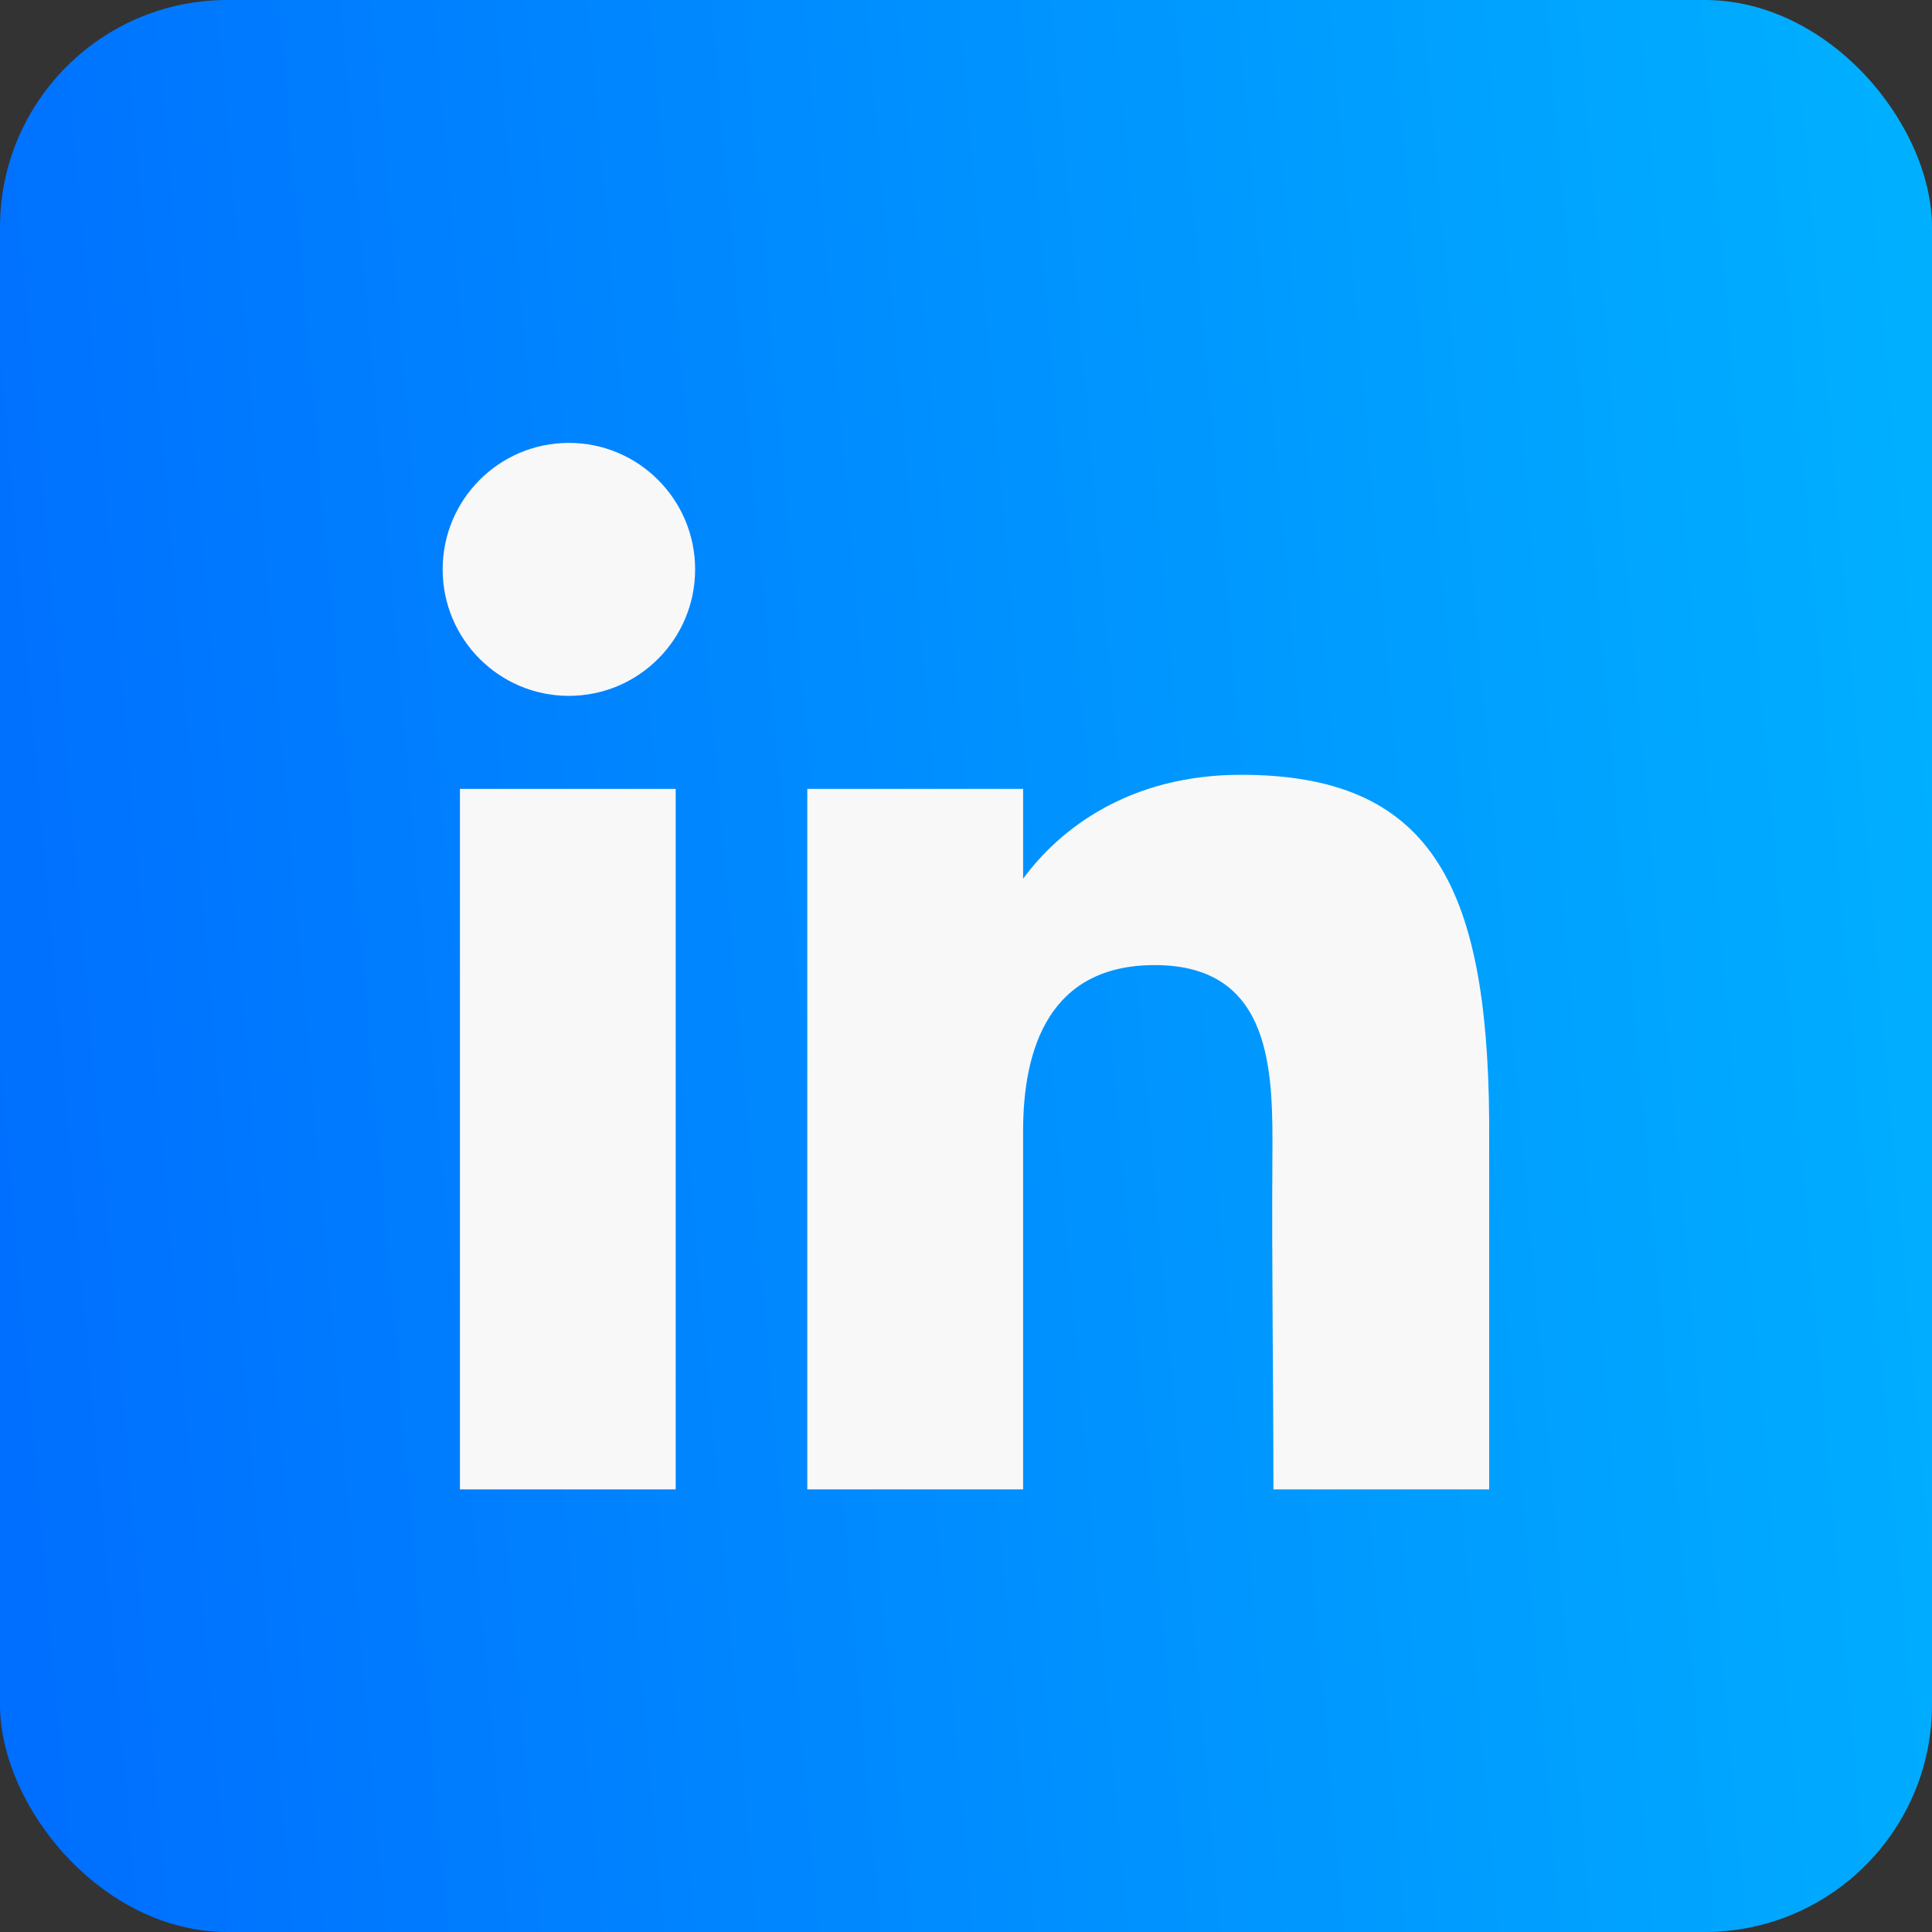
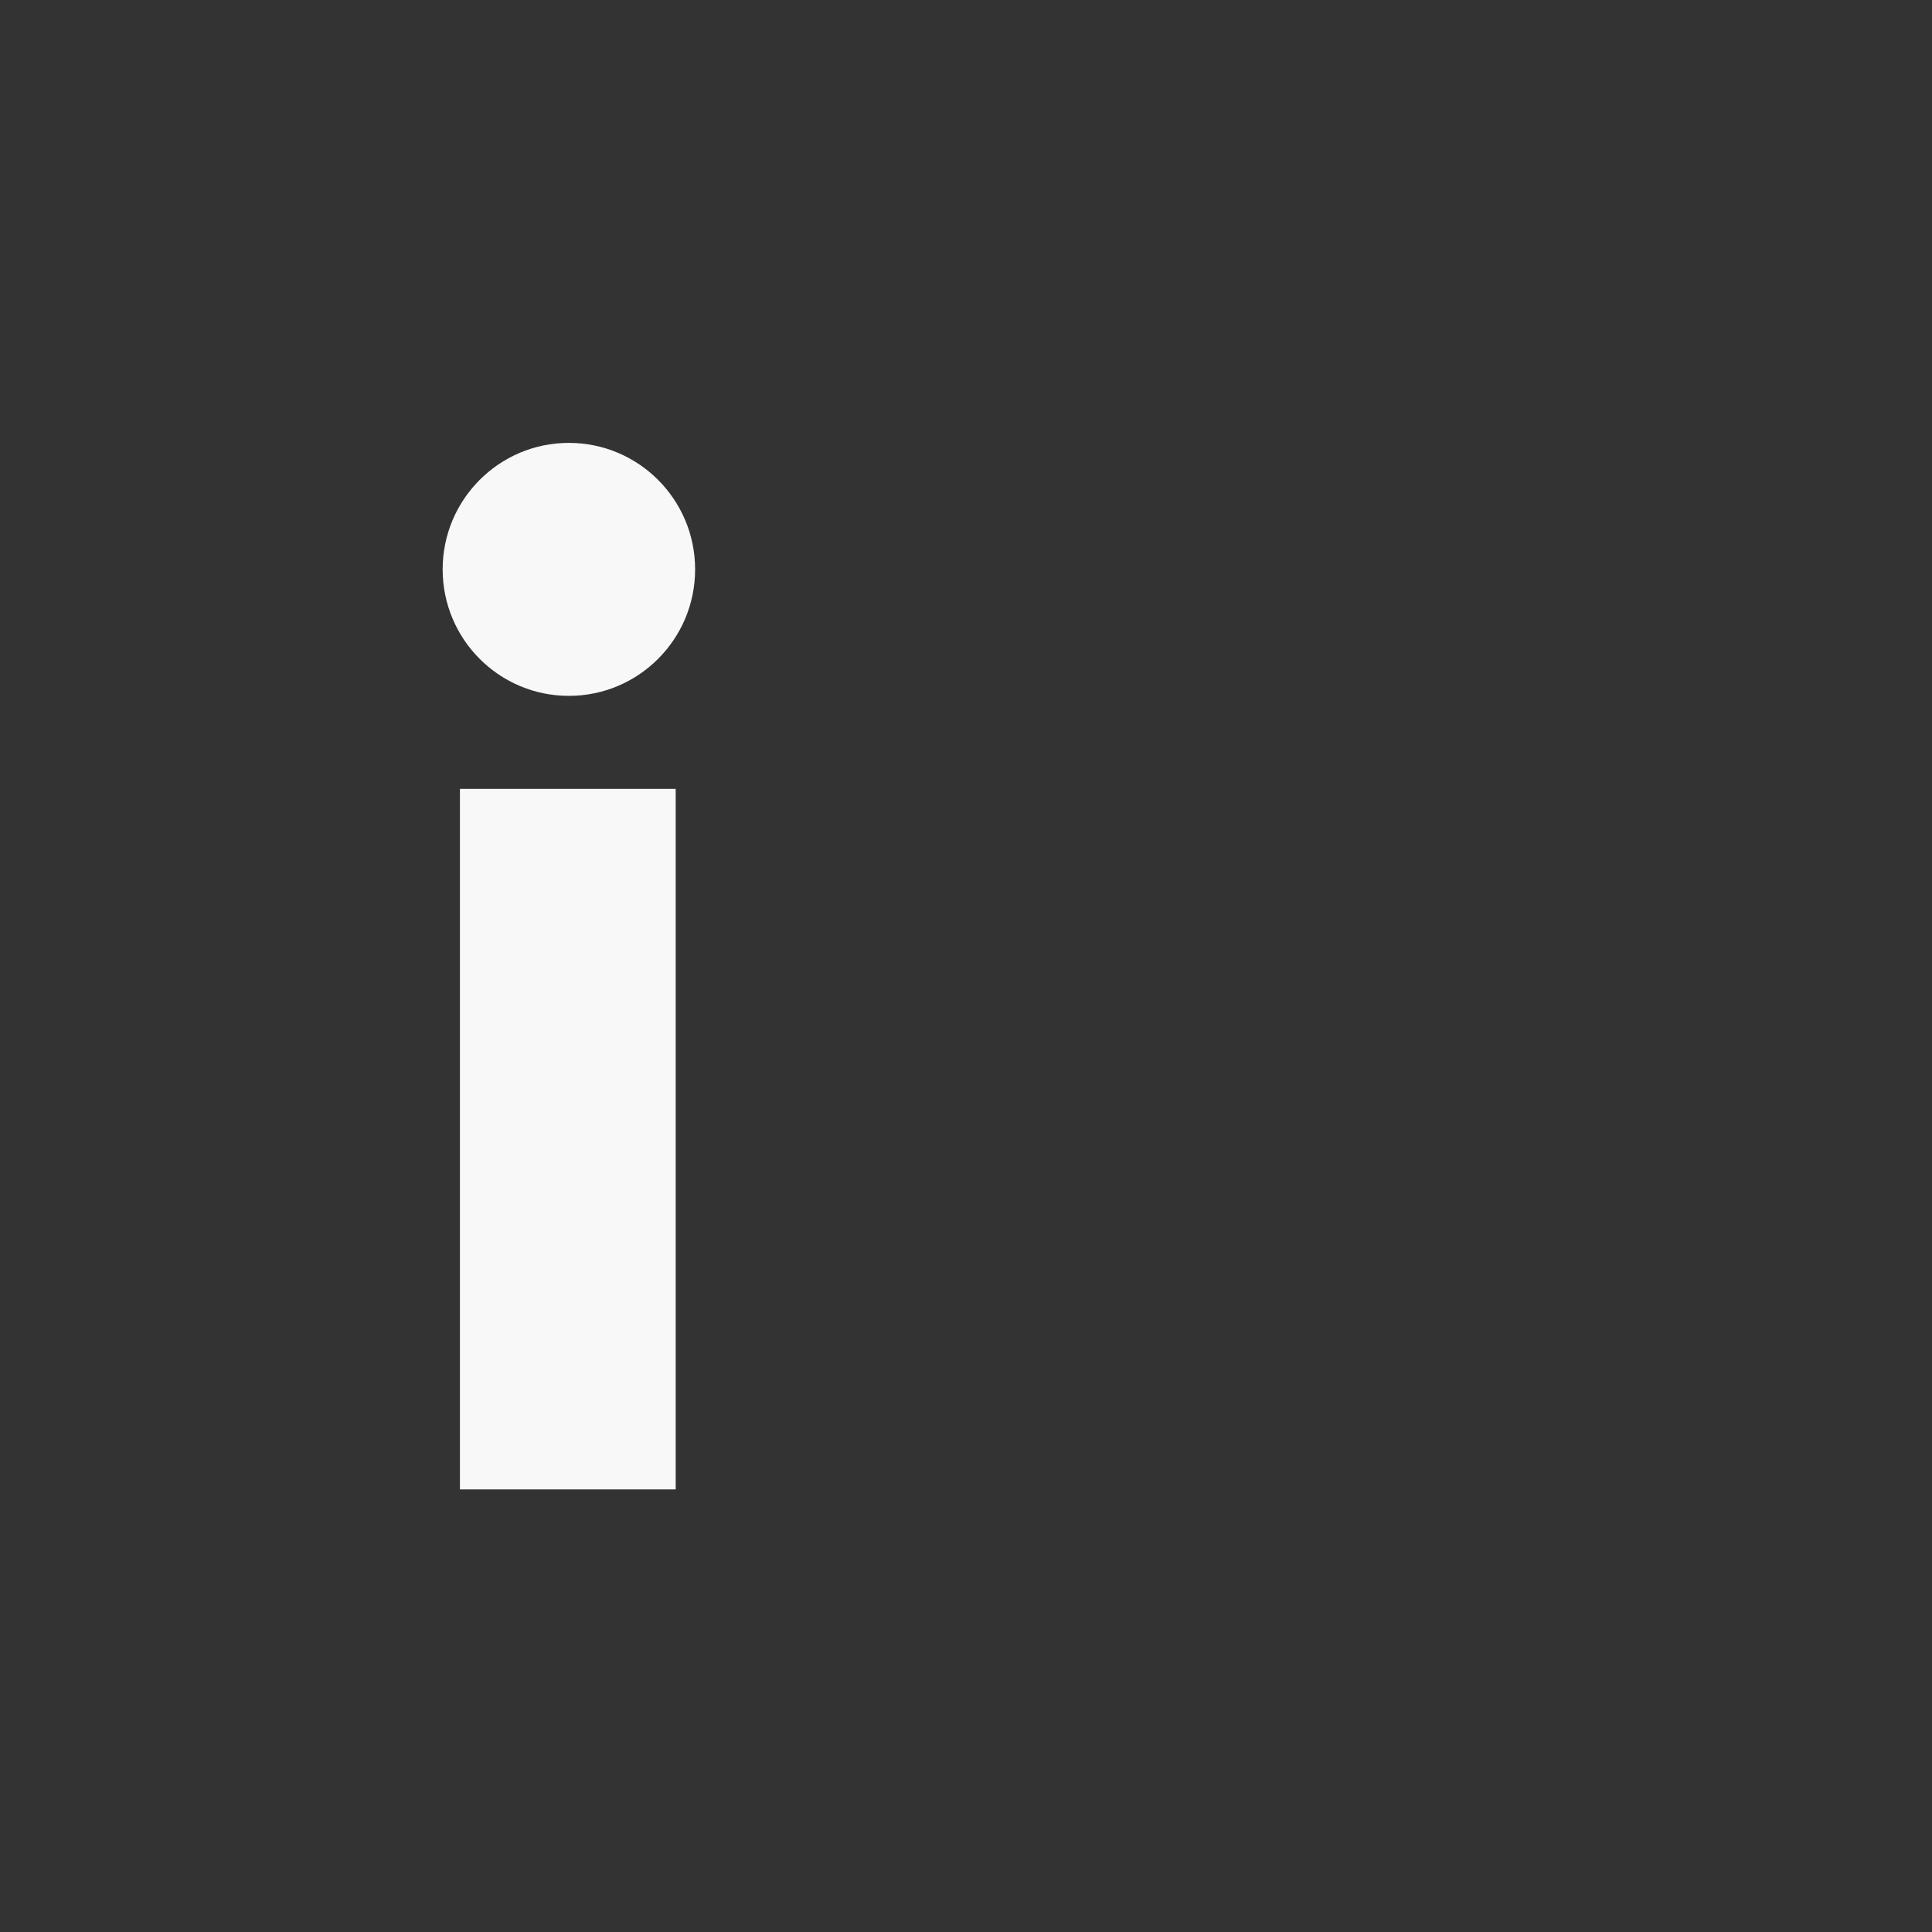
<svg xmlns="http://www.w3.org/2000/svg" width="34" height="34" viewBox="0 0 34 34" fill="none">
  <rect x="0" y="0" width="34" height="34" fill="#333333" stroke="none" />
-   <rect width="34" height="34" rx="4" fill="url(#paint0_linear_1_4)" />
  <path d="M12.233 10.02C12.233 11.25 11.238 12.246 10.011 12.246C8.785 12.246 7.79 11.25 7.79 10.02C7.79 8.791 8.785 7.794 10.011 7.794C11.238 7.794 12.233 8.791 12.233 10.02Z" fill="#F8F8F8" />
  <path d="M8.094 13.883H11.891V26.211H8.094V13.883Z" fill="#F8F8F8" />
-   <path d="M18.005 13.883H14.207V26.211H18.005C18.005 26.211 18.005 22.33 18.005 19.903C18.005 18.447 18.469 16.984 20.321 16.984C22.414 16.984 22.401 18.89 22.392 20.367C22.379 22.297 22.41 24.267 22.41 26.211H26.207V19.704C26.174 15.55 25.164 13.635 21.84 13.635C19.866 13.635 18.642 14.595 18.005 15.464V13.883Z" fill="#F8F8F8" />
  <defs>
    <linearGradient id="paint0_linear_1_4" x1="0" y1="34" x2="36.698" y2="30.783" gradientUnits="userSpaceOnUse">
      <stop stop-color="#006DFF" />
      <stop offset="1" stop-color="#00B1FF" />
    </linearGradient>
  </defs>
</svg>